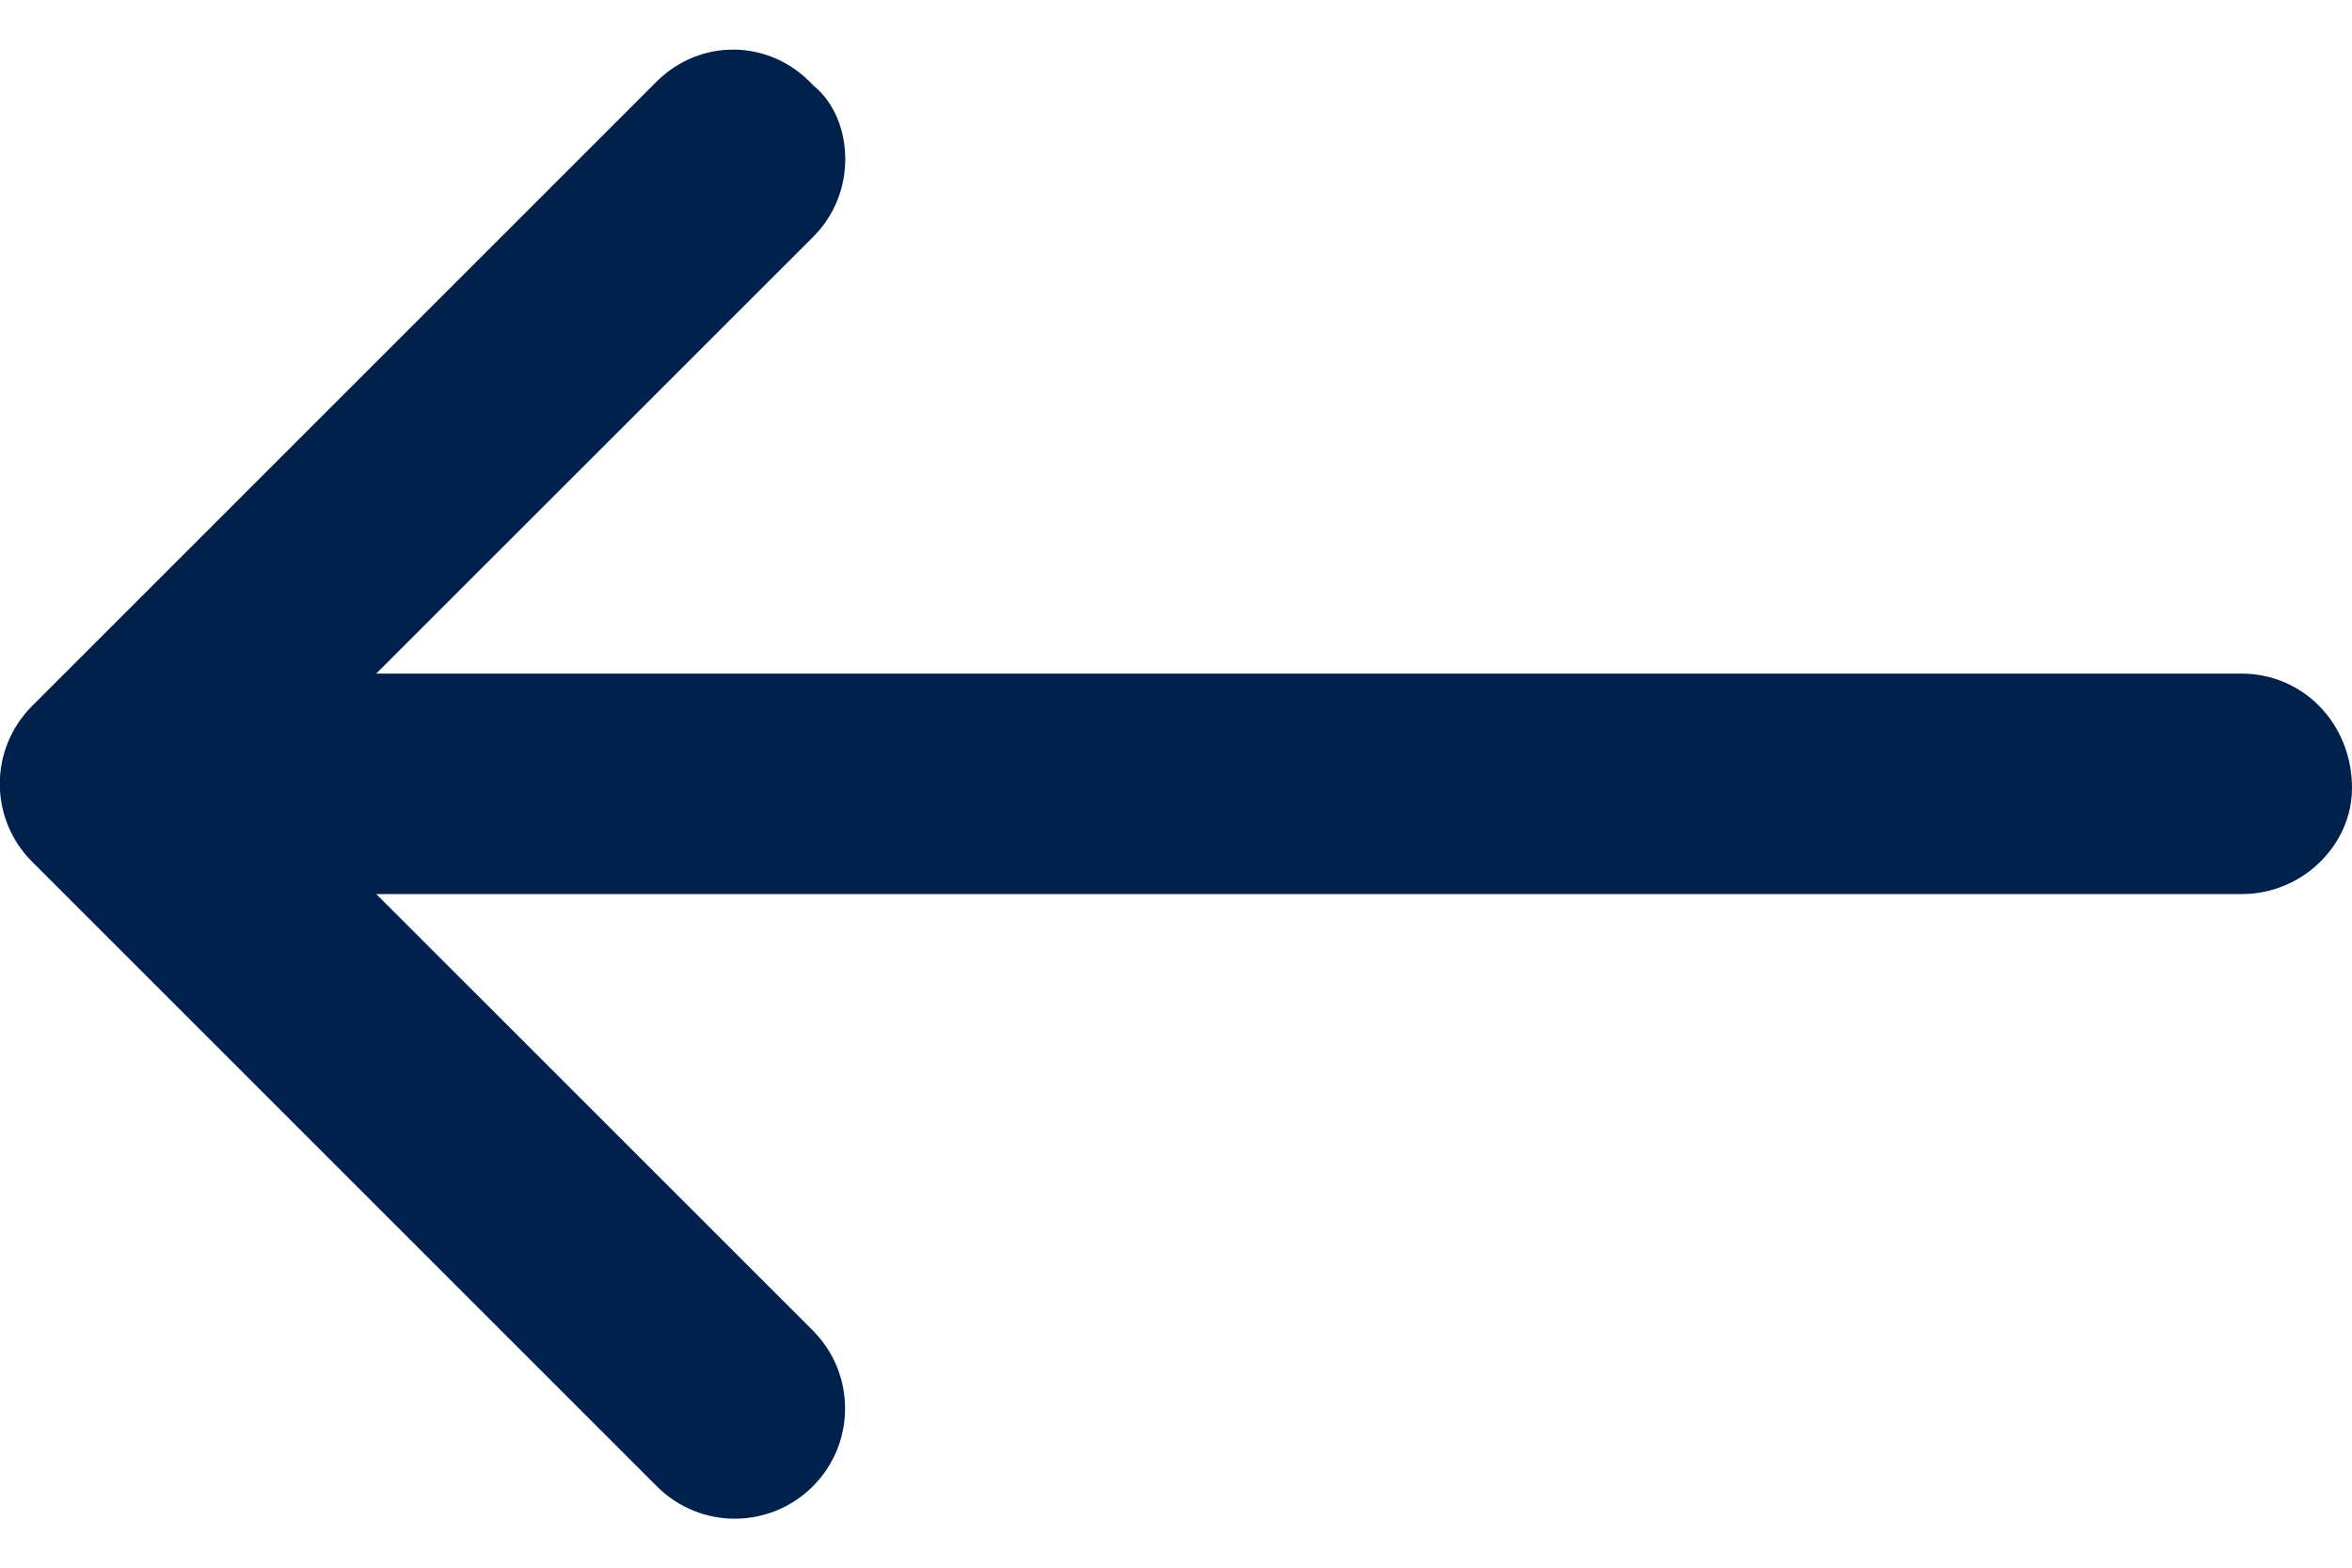
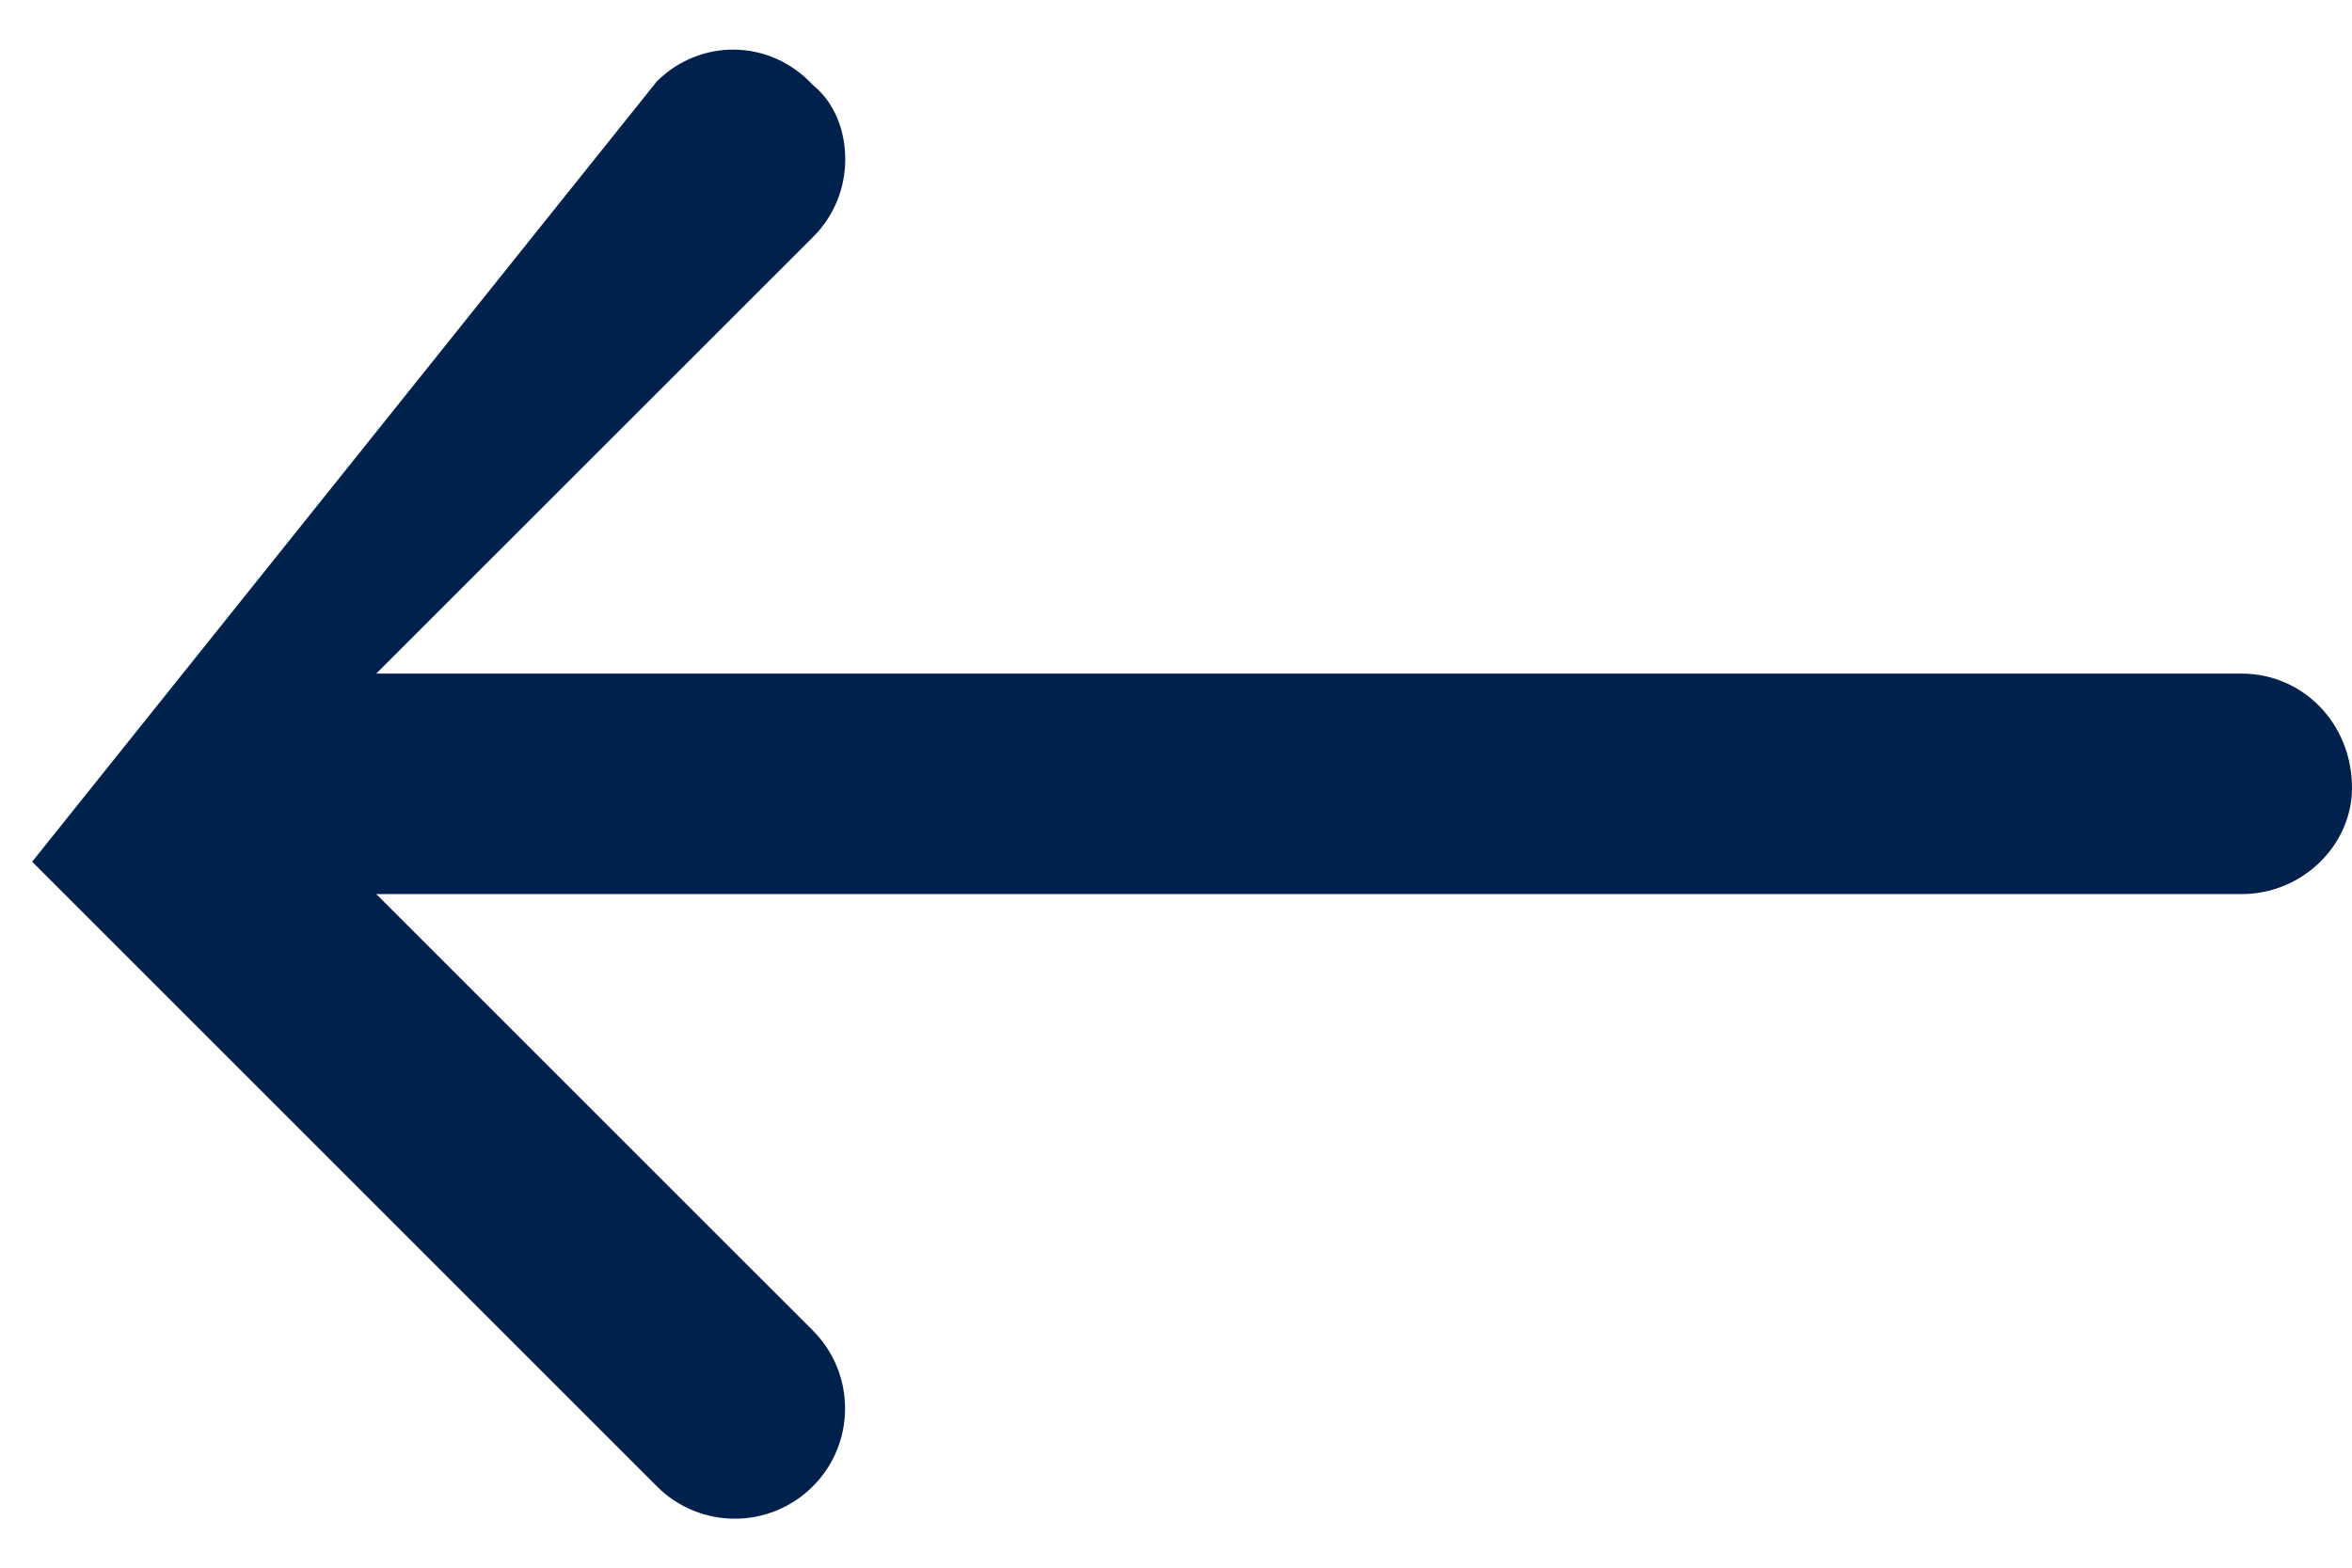
<svg xmlns="http://www.w3.org/2000/svg" width="24" height="16" viewBox="0 0 24 16" fill="none">
-   <path d="M8.297 0.87C8.517 1.048 8.625 1.334 8.625 1.625C8.625 1.916 8.515 2.201 8.295 2.42L3.839 6.875L22.875 6.875C23.496 6.875 24 7.381 24 8.042C24 8.623 23.496 9.125 22.875 9.125L3.839 9.125L8.294 13.579C8.733 14.019 8.733 14.731 8.294 15.17C7.854 15.61 7.142 15.61 6.703 15.17L0.328 8.795C-0.112 8.356 -0.112 7.644 0.328 7.205L6.703 0.83C7.144 0.392 7.856 0.392 8.297 0.87Z" fill="#00214C" />
+   <path d="M8.297 0.87C8.517 1.048 8.625 1.334 8.625 1.625C8.625 1.916 8.515 2.201 8.295 2.42L3.839 6.875L22.875 6.875C23.496 6.875 24 7.381 24 8.042C24 8.623 23.496 9.125 22.875 9.125L3.839 9.125L8.294 13.579C8.733 14.019 8.733 14.731 8.294 15.17C7.854 15.61 7.142 15.61 6.703 15.17L0.328 8.795L6.703 0.83C7.144 0.392 7.856 0.392 8.297 0.87Z" fill="#00214C" />
</svg>